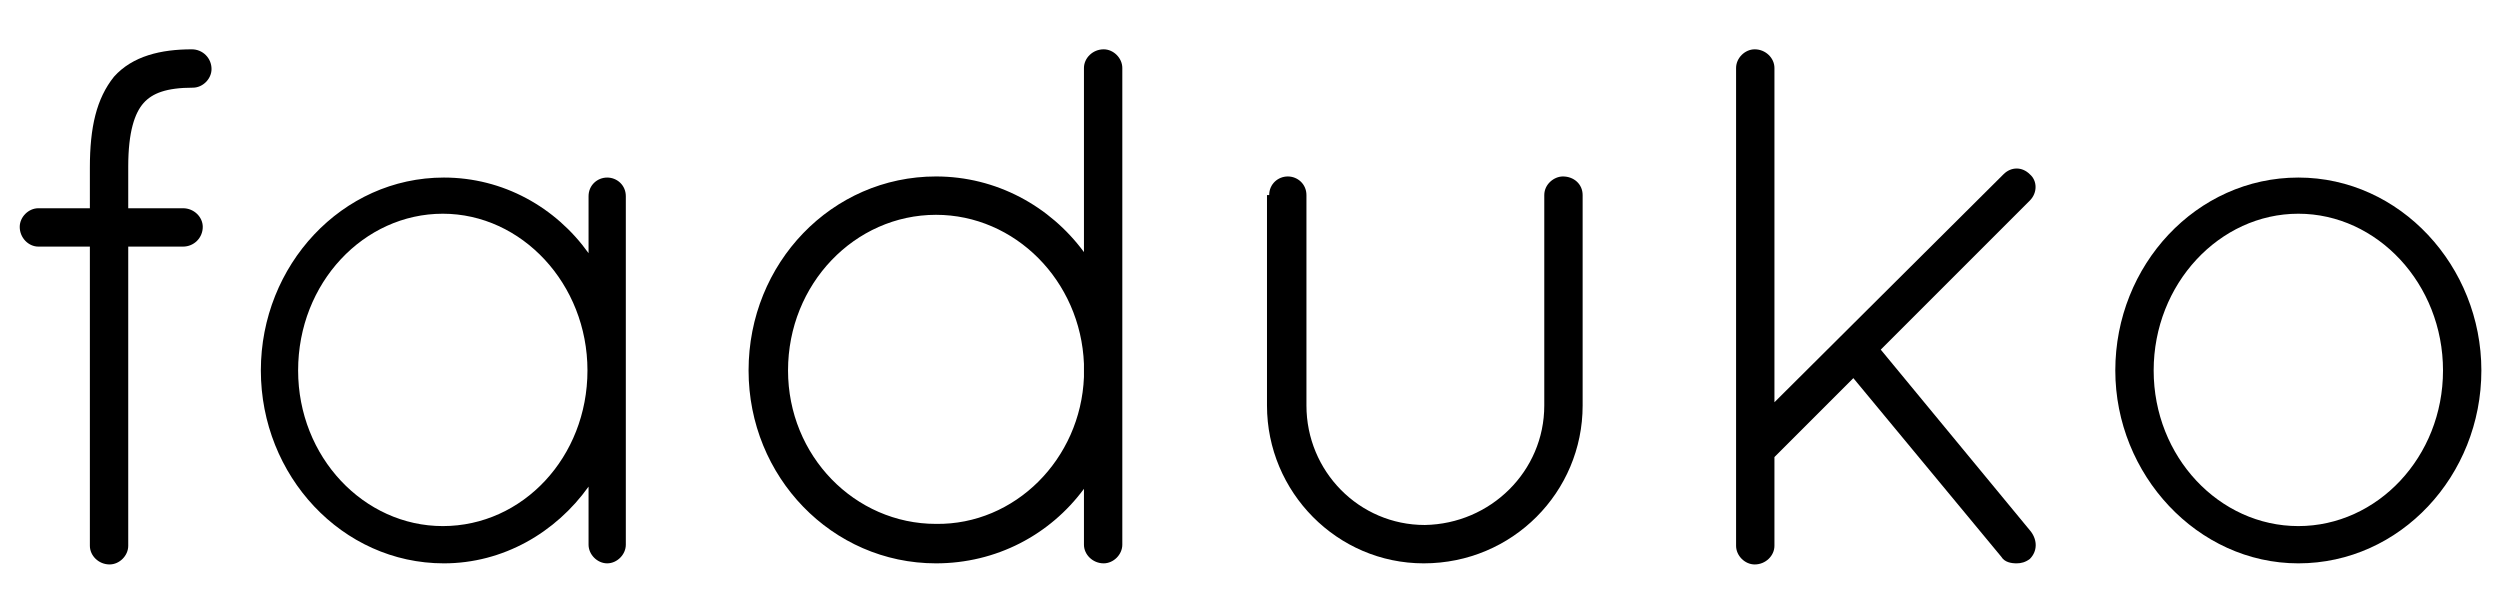
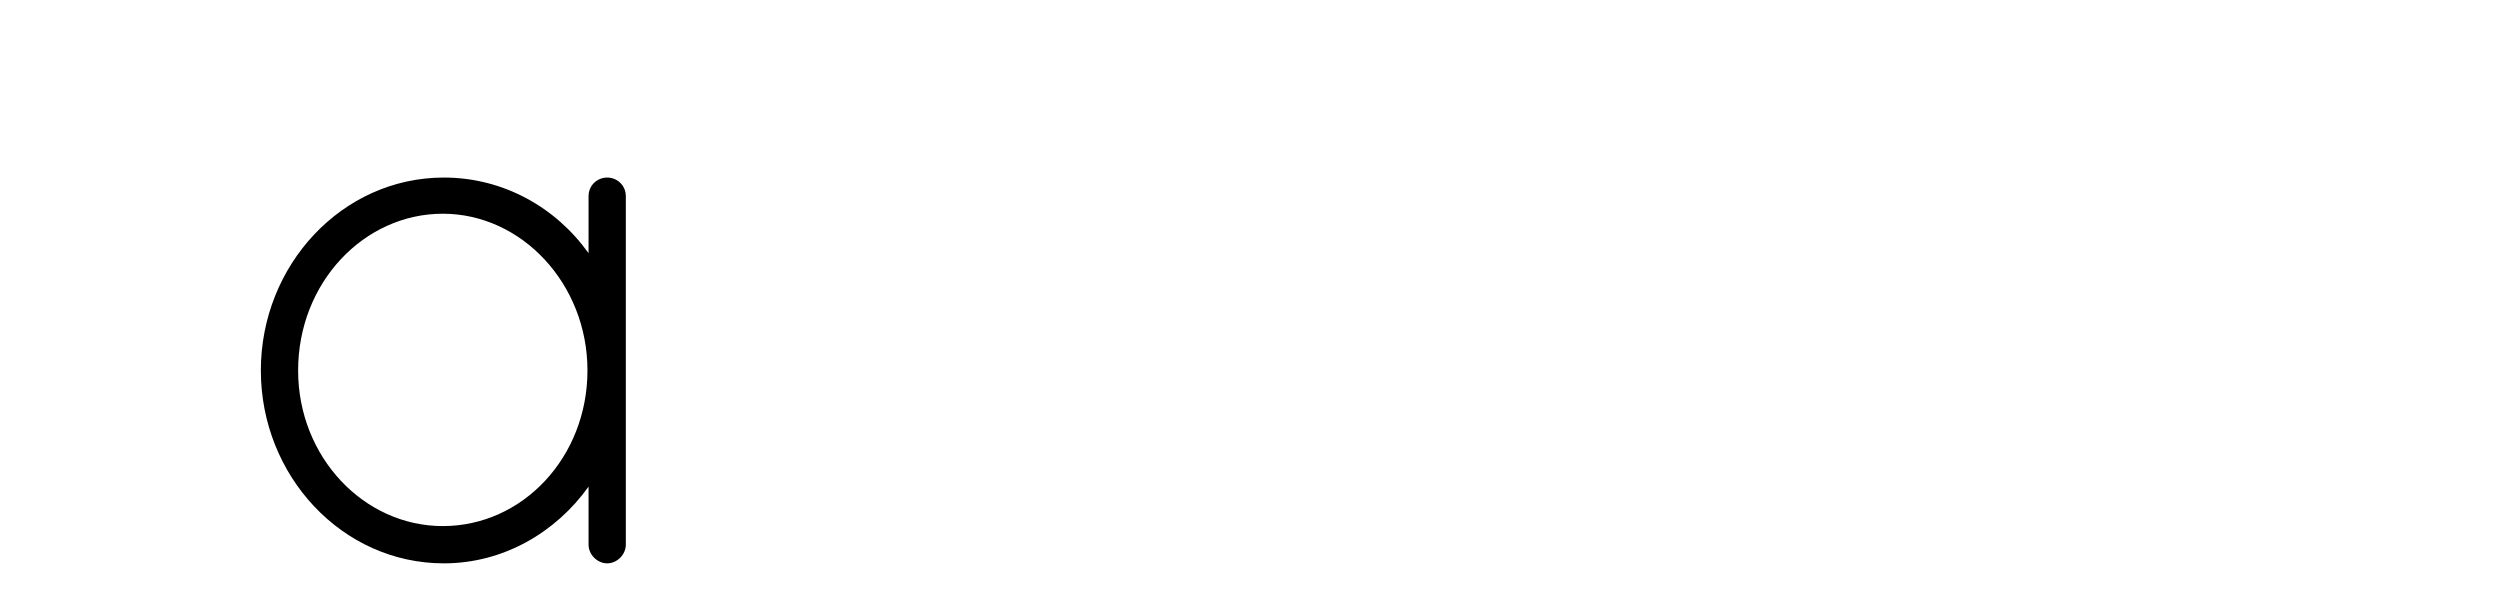
<svg xmlns="http://www.w3.org/2000/svg" version="1.1" id="Layer_1" x="0px" y="0px" viewBox="0 0 228.1 55.9" style="enable-background:new 0 0 228.1 55.9;" xml:space="preserve">
  <g>
-     <path d="M19.3,6.3c0,0.9-0.8,1.7-1.7,1.7c-2.4,0-3.7,0.5-4.5,1.4c-0.8,0.9-1.4,2.6-1.4,5.8V19h5c1,0,1.8,0.8,1.8,1.7   c0,1-0.8,1.8-1.8,1.8h-5v27.3c0,0.9-0.8,1.7-1.7,1.7c-1,0-1.8-0.8-1.8-1.7V22.5H3.5c-0.9,0-1.7-0.8-1.7-1.8c0-0.9,0.8-1.7,1.7-1.7   h4.7v-3.7C8.2,11.6,8.8,9,10.4,7c1.7-1.9,4.3-2.5,7.1-2.5C18.5,4.5,19.3,5.3,19.3,6.3z" />
    <path d="M57.1,17.9v31.8c0,0.9-0.8,1.7-1.7,1.7c-0.9,0-1.7-0.8-1.7-1.7v-5.3c-3,4.2-7.8,7-13.2,7c-9.3,0-16.7-8-16.7-17.6   s7.4-17.6,16.7-17.6c5.4,0,10.2,2.7,13.2,6.9v-5.2c0-1,0.8-1.7,1.7-1.7C56.3,16.2,57.1,16.9,57.1,17.9z M53.6,33.8   c0-7.9-6-14.3-13.2-14.3c-7.2,0-13.2,6.3-13.2,14.3c0,7.9,6,14.2,13.2,14.2C47.7,48,53.6,41.7,53.6,33.8z" />
-     <path d="M98.9,44.6c-3.1,4.2-8,6.8-13.5,6.8c-9.5,0-17.1-7.9-17.1-17.6c0-9.8,7.6-17.7,17.1-17.7c5.5,0,10.4,2.7,13.5,6.9V6.2   c0-0.9,0.8-1.7,1.8-1.7c0.9,0,1.7,0.8,1.7,1.7v27v0.7v15.8c0,0.9-0.8,1.7-1.7,1.7c-1,0-1.8-0.8-1.8-1.7V44.6z M98.9,34.4v-1.2   c-0.3-7.6-6.3-13.6-13.5-13.6c-7.4,0-13.5,6.3-13.5,14.2c0,7.8,6.1,14,13.5,14C92.6,47.9,98.6,41.9,98.9,34.4z" />
-     <path d="M115.8,17.8c0-1,0.8-1.7,1.7-1.7c0.9,0,1.7,0.7,1.7,1.7V37c0,6,4.8,10.9,10.8,10.9c6-0.1,10.9-4.9,10.9-10.9V17.8   c0-1,0.9-1.7,1.7-1.7c1,0,1.8,0.7,1.8,1.7V37c0,7.9-6.4,14.4-14.5,14.4c-7.9,0-14.3-6.5-14.3-14.4V17.8z" />
-     <path d="M158.4,6.2c0-0.9,0.8-1.7,1.7-1.7c1,0,1.8,0.8,1.8,1.7v30.5l20.9-20.8c0.7-0.7,1.7-0.7,2.4,0c0.7,0.6,0.7,1.7,0,2.4   l-13.6,13.6l13.7,16.6c0.6,0.8,0.6,1.8-0.1,2.5c-0.4,0.3-0.8,0.4-1.2,0.4c-0.5,0-1.1-0.1-1.4-0.6l-13.5-16.3l-7.2,7.2v8.1   c0,0.9-0.8,1.7-1.8,1.7c-0.9,0-1.7-0.8-1.7-1.7V6.2z" />
-     <path d="M209.7,16.2c9.3,0,16.7,8.1,16.7,17.6c0,9.6-7.4,17.6-16.7,17.6c-9.2,0-16.7-8.1-16.7-17.6C193,24.2,200.4,16.2,209.7,16.2   z M209.7,48c7.2,0,13.2-6.3,13.2-14.2s-6-14.3-13.2-14.3c-7.2,0-13.2,6.4-13.2,14.3S202.5,48,209.7,48z" />
  </g>
</svg>